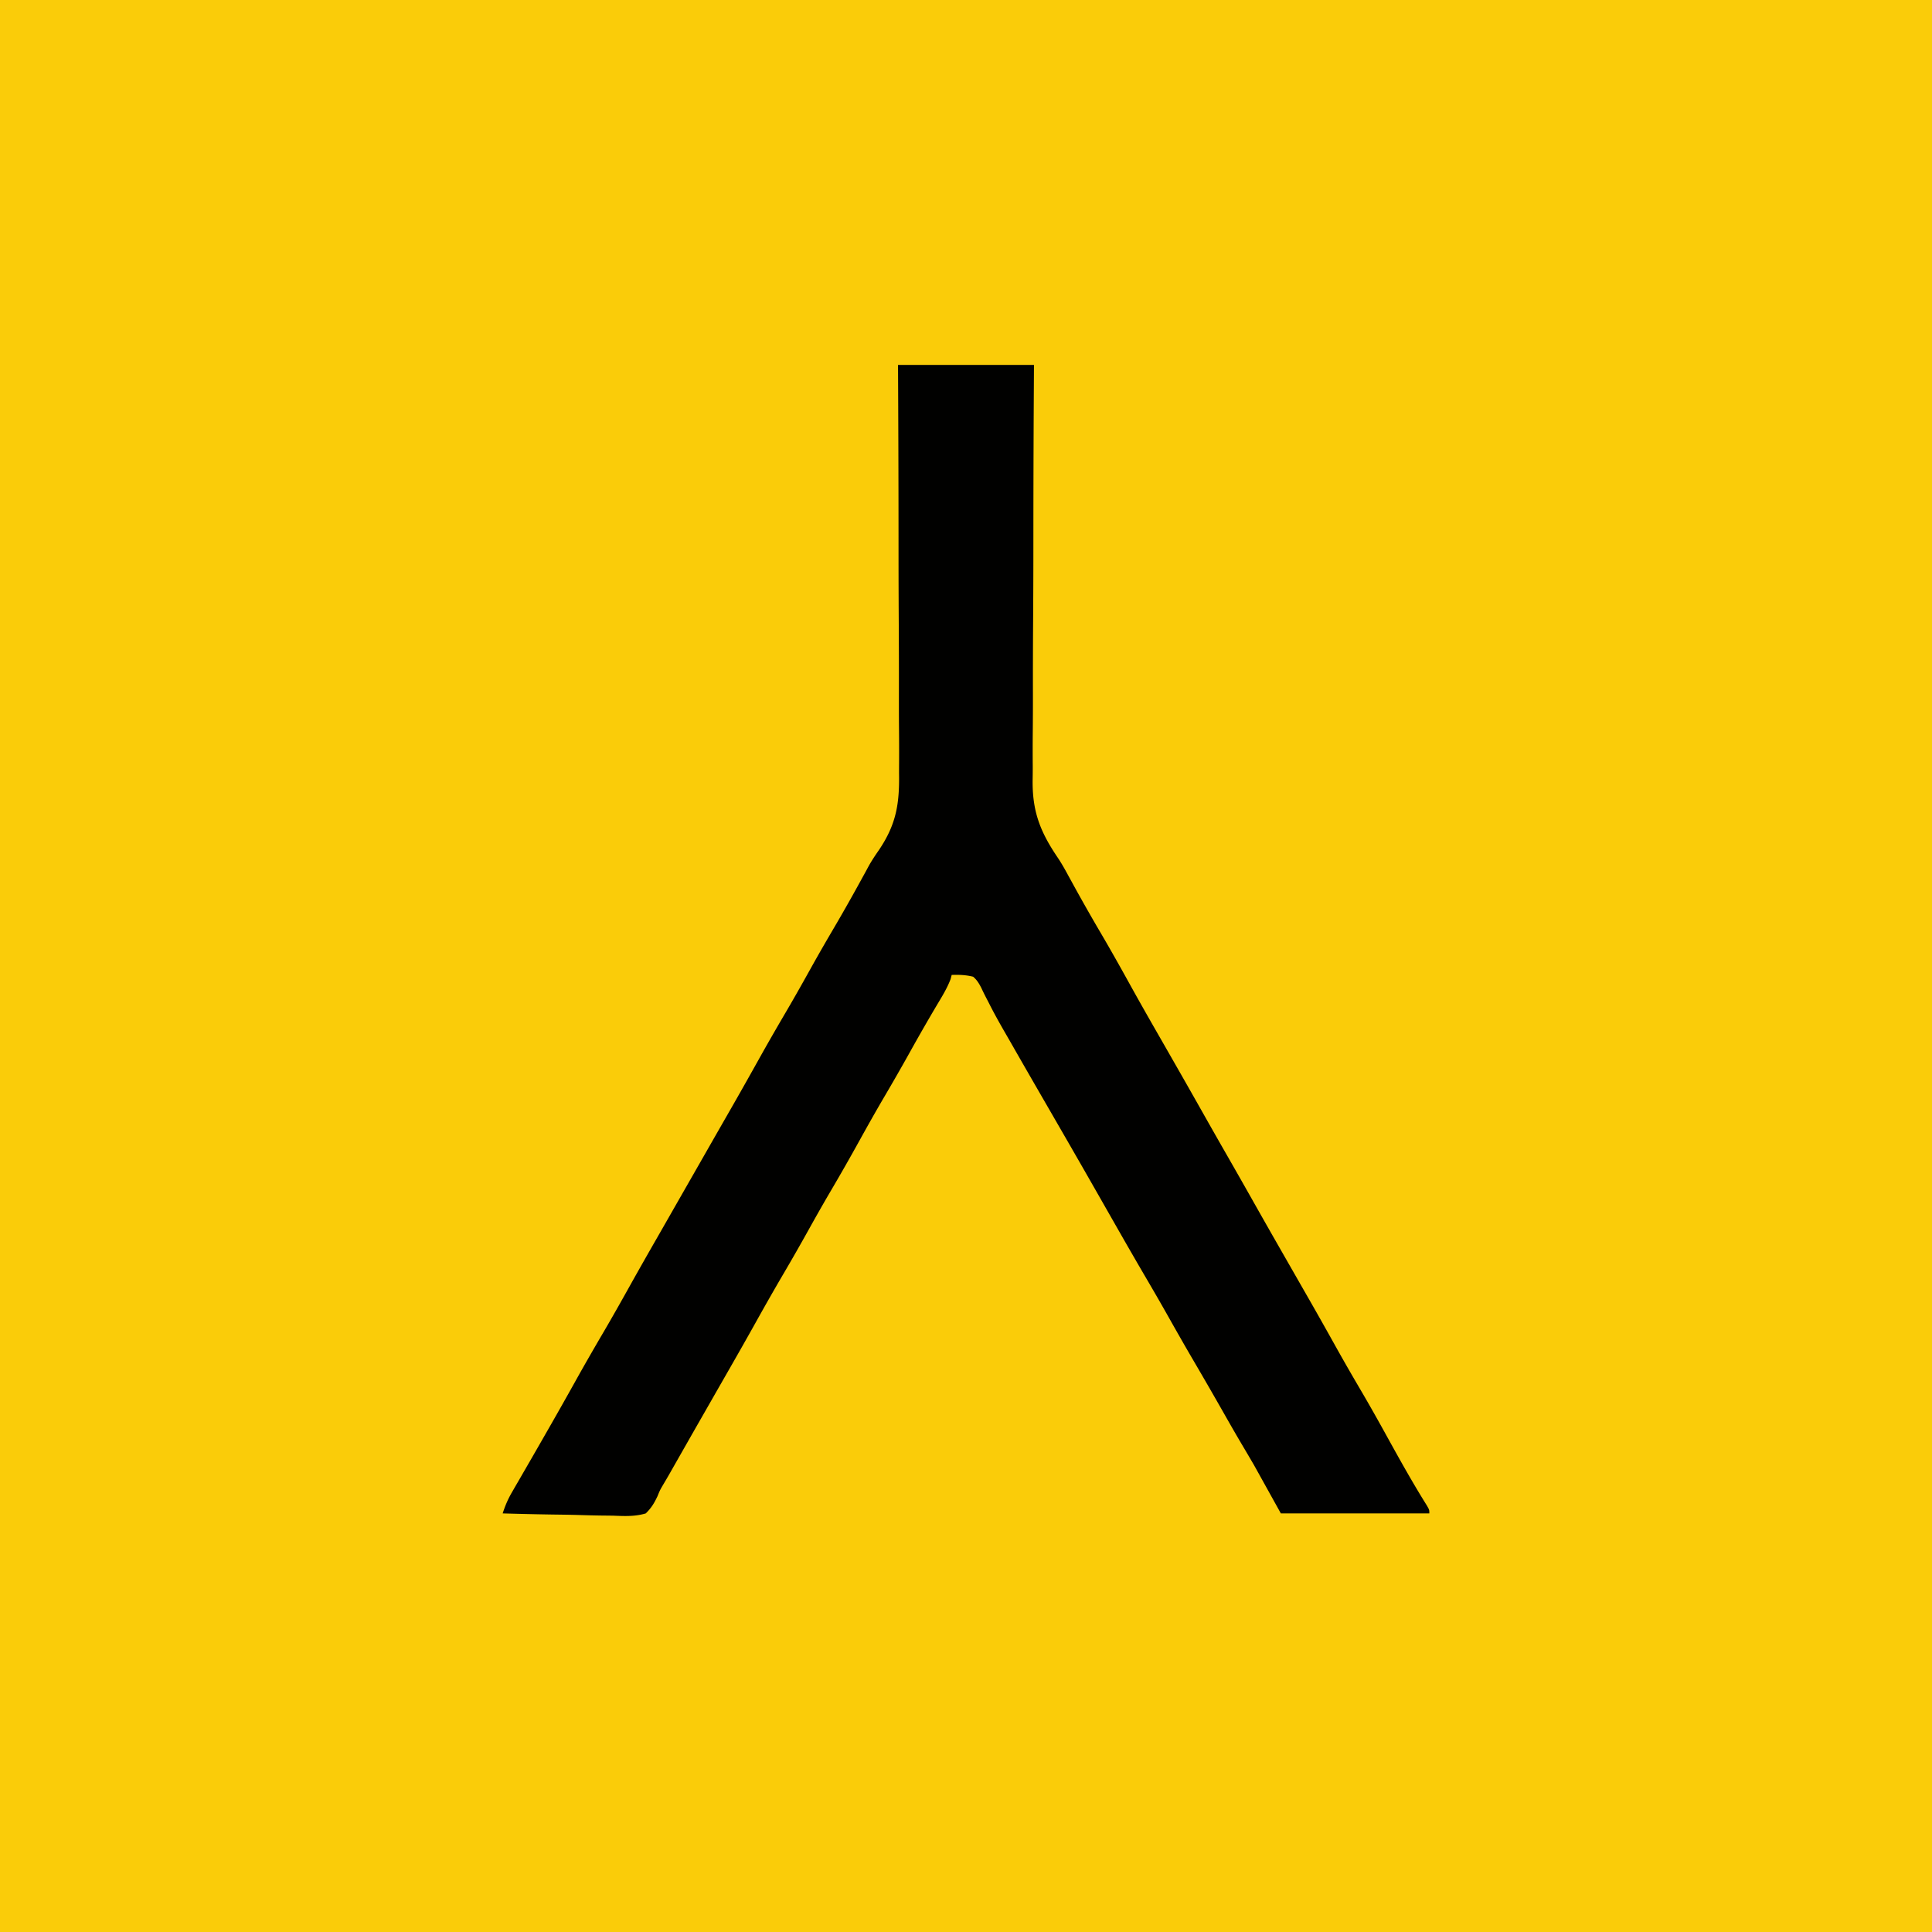
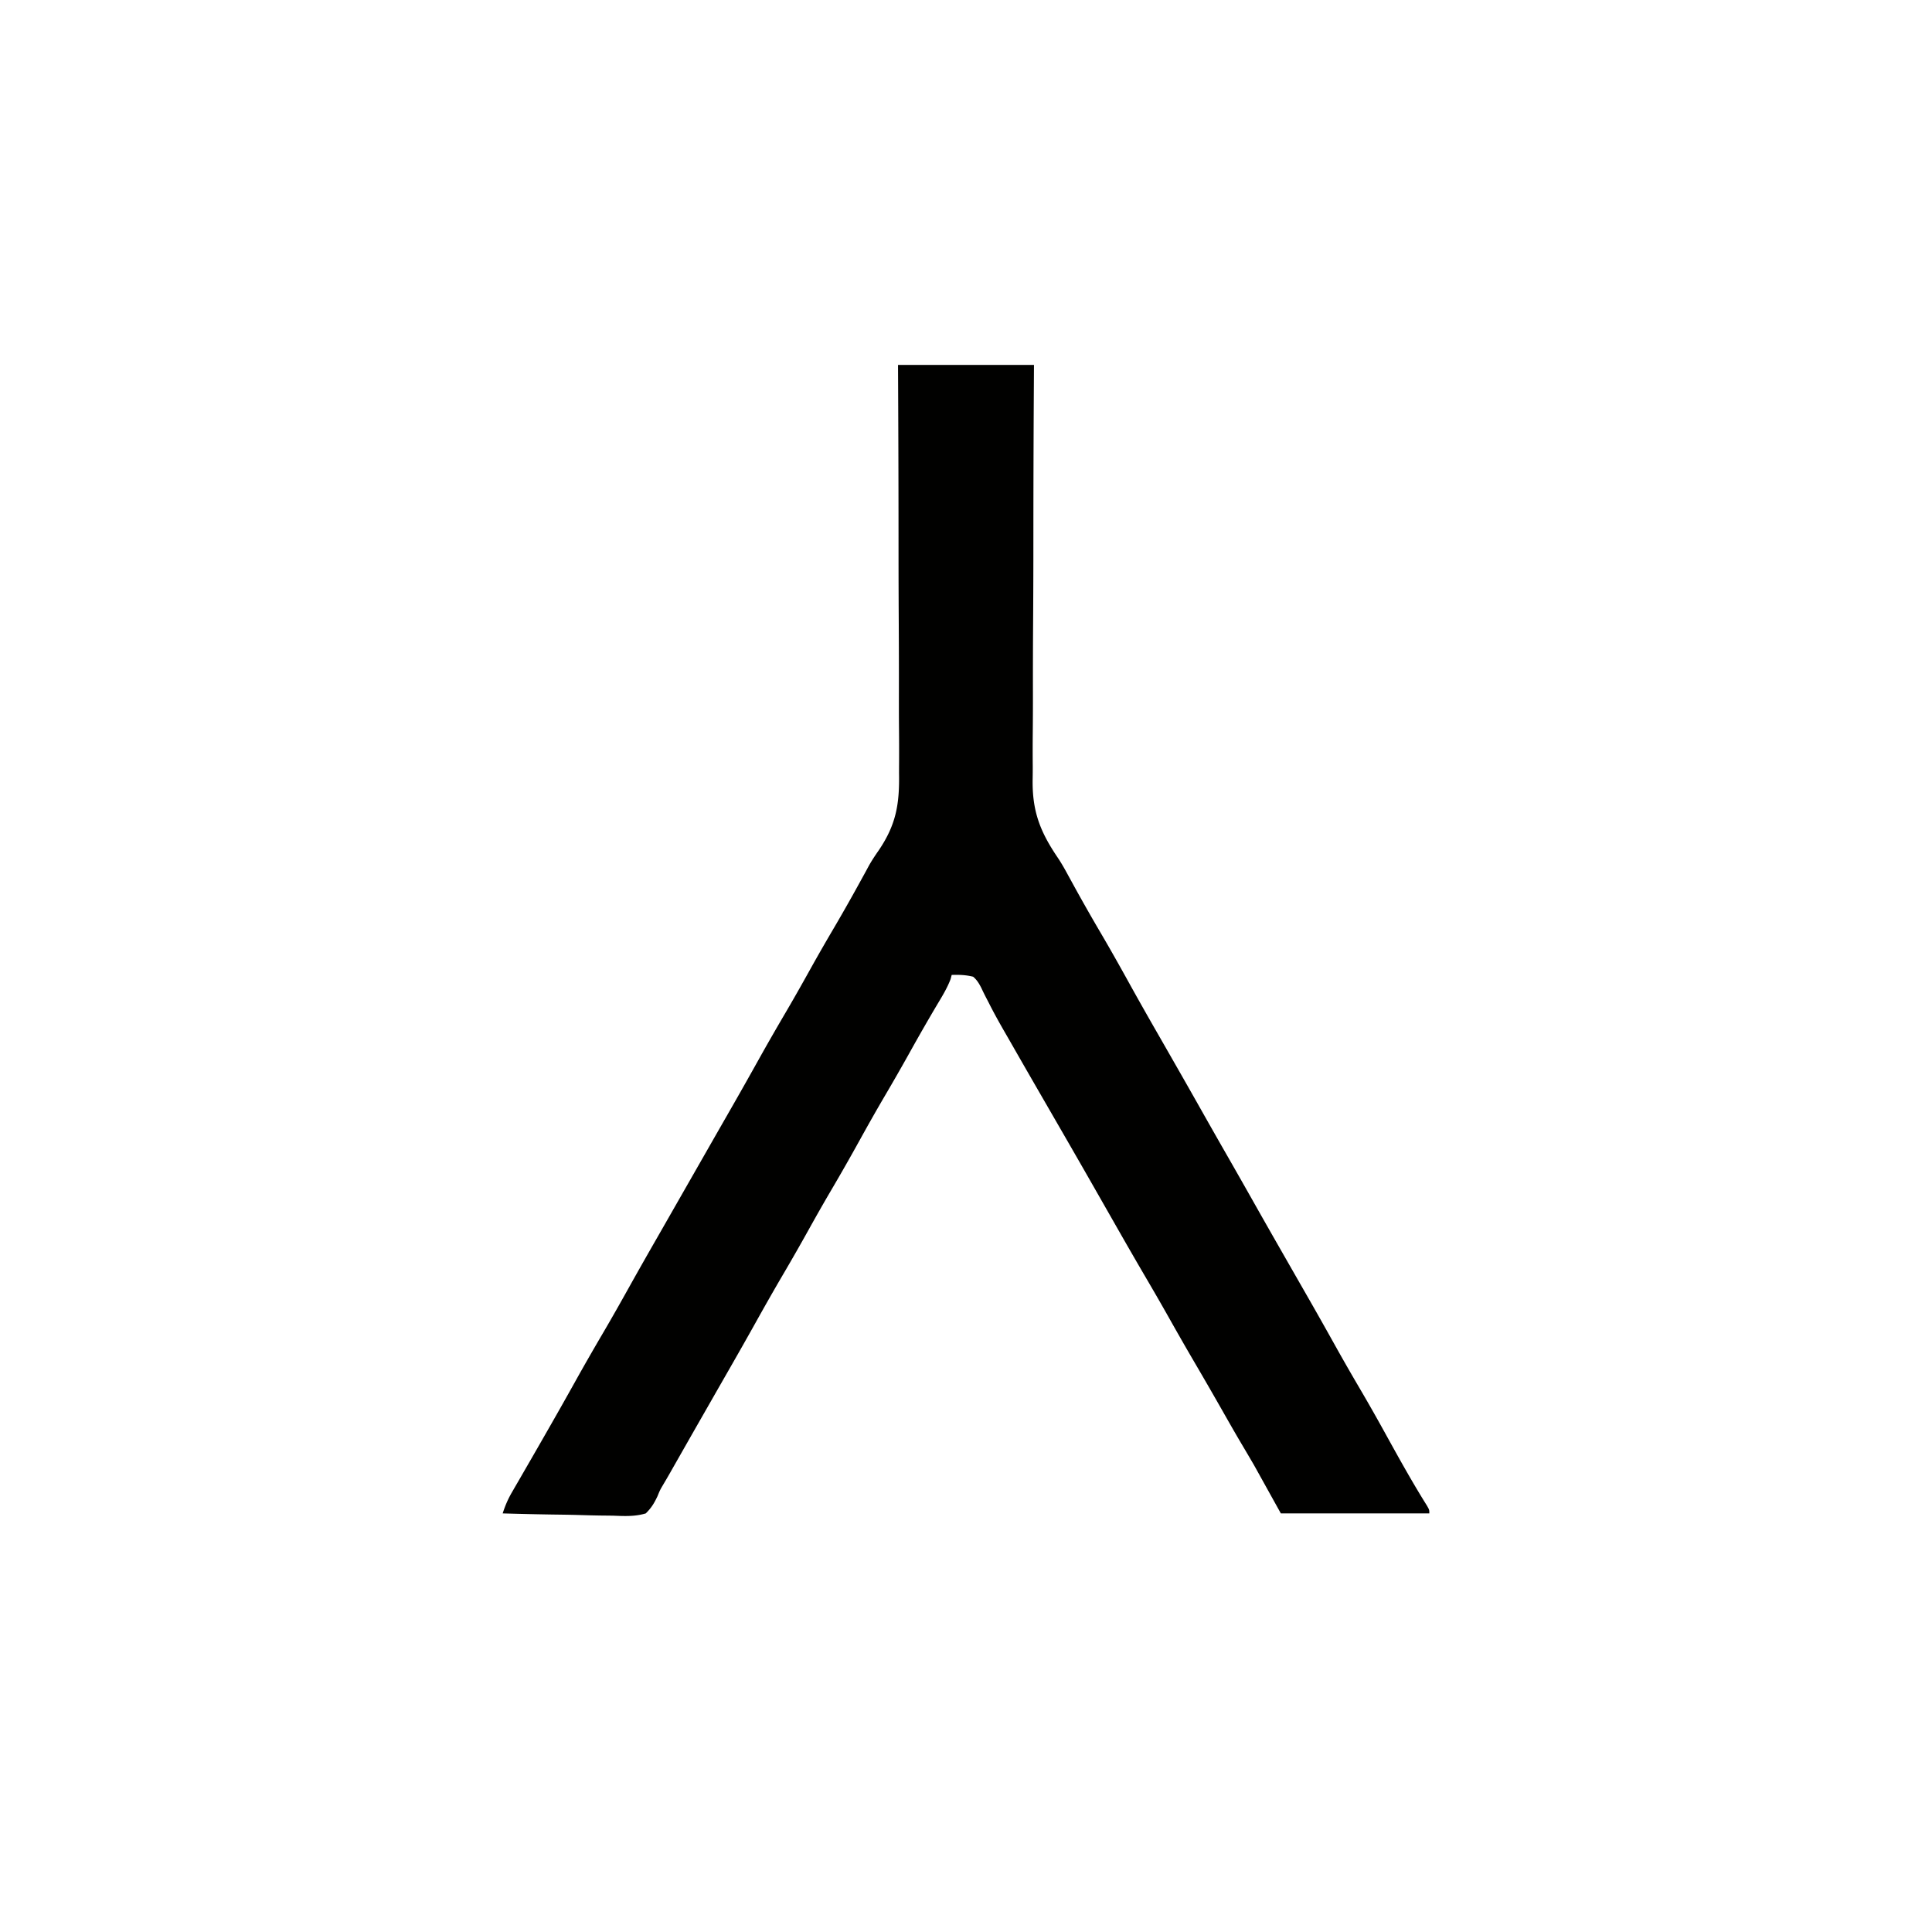
<svg xmlns="http://www.w3.org/2000/svg" data-bbox="0 0 1080 1080" height="1080" width="1080" data-type="color">
  <g>
-     <path fill="#FACC09" d="M0 0h1080v1080H0V0Z" data-color="1" />
    <path fill="#010100" d="M502 204h76l-.13 22.936c-.129 24.304-.187 48.608-.203 72.913a43525.155 43525.155 0 0 1-.01 13.636 6518.94 6518.94 0 0 1-.155 36.442 4562.65 4562.65 0 0 0-.088 37.48c.011 7.691-.018 15.38-.102 23.07a1033.35 1033.35 0 0 0-.002 17.782c.006 2.41-.012 4.818-.056 7.227-.31 17.857 4.098 29.343 14.124 44.084 2.127 3.187 3.96 6.466 5.778 9.836l1.696 3.082 1.648 3.012A1050.7 1050.7 0 0 0 615 521c5.666 9.633 11.13 19.366 16.537 29.147 5.19 9.384 10.485 18.704 15.826 28.002 3.199 5.571 6.386 11.149 9.574 16.726l1.036 1.812a5277.397 5277.397 0 0 1 15.093 26.59A4426.87 4426.87 0 0 0 686 646a4713.747 4713.747 0 0 1 14.5 25.5c4.745 8.41 9.52 16.804 14.313 25.188l1.014 1.773c3.41 5.965 6.822 11.927 10.238 17.889l5.06 8.837 1.007 1.76c4.714 8.24 9.371 16.51 13.993 24.803a1219.164 1219.164 0 0 0 13.813 24.125c4.98 8.475 9.813 17.019 14.562 25.625 7.463 13.522 14.97 27.085 23.177 40.174C799 844 799 844 799 846h-83l-15-27c-3.632-6.208-3.632-6.208-7.293-12.398-3.559-6.013-7-12.094-10.457-18.164a2536.177 2536.177 0 0 0-15.438-26.75c-5.06-8.639-10.017-17.33-14.925-26.056a1405.196 1405.196 0 0 0-11.7-20.32 2684.622 2684.622 0 0 1-15.062-26.062l-1.009-1.768-5.08-8.909c-3.363-5.901-6.73-11.8-10.098-17.698l-1.004-1.757C601.662 646.39 594.335 633.693 587 621c-7.067-12.23-14.134-24.46-21.136-36.726-1.355-2.372-2.717-4.74-4.085-7.105-3.149-5.462-6.203-10.933-9.033-16.567l-1.544-2.976a143.969 143.969 0 0 1-2.695-5.496c-1.325-2.522-2.345-4.267-4.507-6.13-4.037-1.013-7.853-1.156-12-1l-.61 2.324c-1.962 5.188-4.798 9.738-7.64 14.489A1102.482 1102.482 0 0 0 509 587.5a1182.151 1182.151 0 0 1-13.938 24.375c-4.98 8.475-9.813 17.019-14.562 25.625a1209.888 1209.888 0 0 1-16.3 28.582c-4.159 7.09-8.204 14.236-12.2 21.418a1222.711 1222.711 0 0 1-14 24.5c-5.318 9.062-10.499 18.192-15.614 27.37a2435.985 2435.985 0 0 1-13.261 23.442l-1.01 1.766-5.083 8.874c-3.016 5.266-6.026 10.536-9.036 15.805l-2.978 5.21a7573.807 7573.807 0 0 0-9.222 16.166l-4.27 7.502c-.985 1.73-1.966 3.46-2.948 5.191a347.721 347.721 0 0 1-3.642 6.247c-1.983 3.365-1.983 3.365-3.406 6.852-1.902 3.988-3.38 6.45-6.53 9.575-6.107 1.824-11.964 1.523-18.281 1.27a843.295 843.295 0 0 0-5.347-.056c-4.671-.05-9.337-.177-14.006-.321-4.772-.134-9.546-.193-14.32-.258-9.35-.14-18.698-.36-28.046-.635 1.362-4.227 2.904-7.88 5.133-11.727l1.918-3.332 2.074-3.566c.72-1.246 1.438-2.493 2.156-3.74 1.492-2.59 2.987-5.18 4.485-7.767a3746.063 3746.063 0 0 0 9.363-16.313 2537.577 2537.577 0 0 0 15.996-28.305c5.096-9.142 10.323-18.199 15.621-27.225 4.823-8.237 9.5-16.55 14.149-24.887 5.091-9.13 10.265-18.209 15.465-27.277 2.796-4.878 5.584-9.76 8.372-14.642l5.127-8.973 2.077-3.633 4.082-7.144 1-1.75a266930.034 266930.034 0 0 1 6.977-12.21c3.016-5.28 6.033-10.56 9.056-15.836l5.074-8.86 1.008-1.761c4.714-8.24 9.37-16.51 13.992-24.802 5.097-9.144 10.325-18.204 15.625-27.231 4.78-8.162 9.404-16.404 14.002-24.668 3.976-7.127 8.05-14.19 12.185-21.226 5.594-9.517 11.005-19.125 16.3-28.812l1.704-3.102 1.72-3.185c1.684-3.005 3.551-5.812 5.524-8.635 9.831-14.5 11.672-25.953 11.383-43.205.006-2.506.018-5.011.035-7.517.024-5.346.009-10.69-.043-16.035-.076-7.728-.078-15.454-.064-23.182.021-12.545-.015-25.088-.088-37.632a6941.97 6941.97 0 0 1-.121-36.508l-.001-2.282-.005-11.334c-.01-31.232-.125-62.464-.281-93.696Z" data-color="2" />
  </g>
</svg>